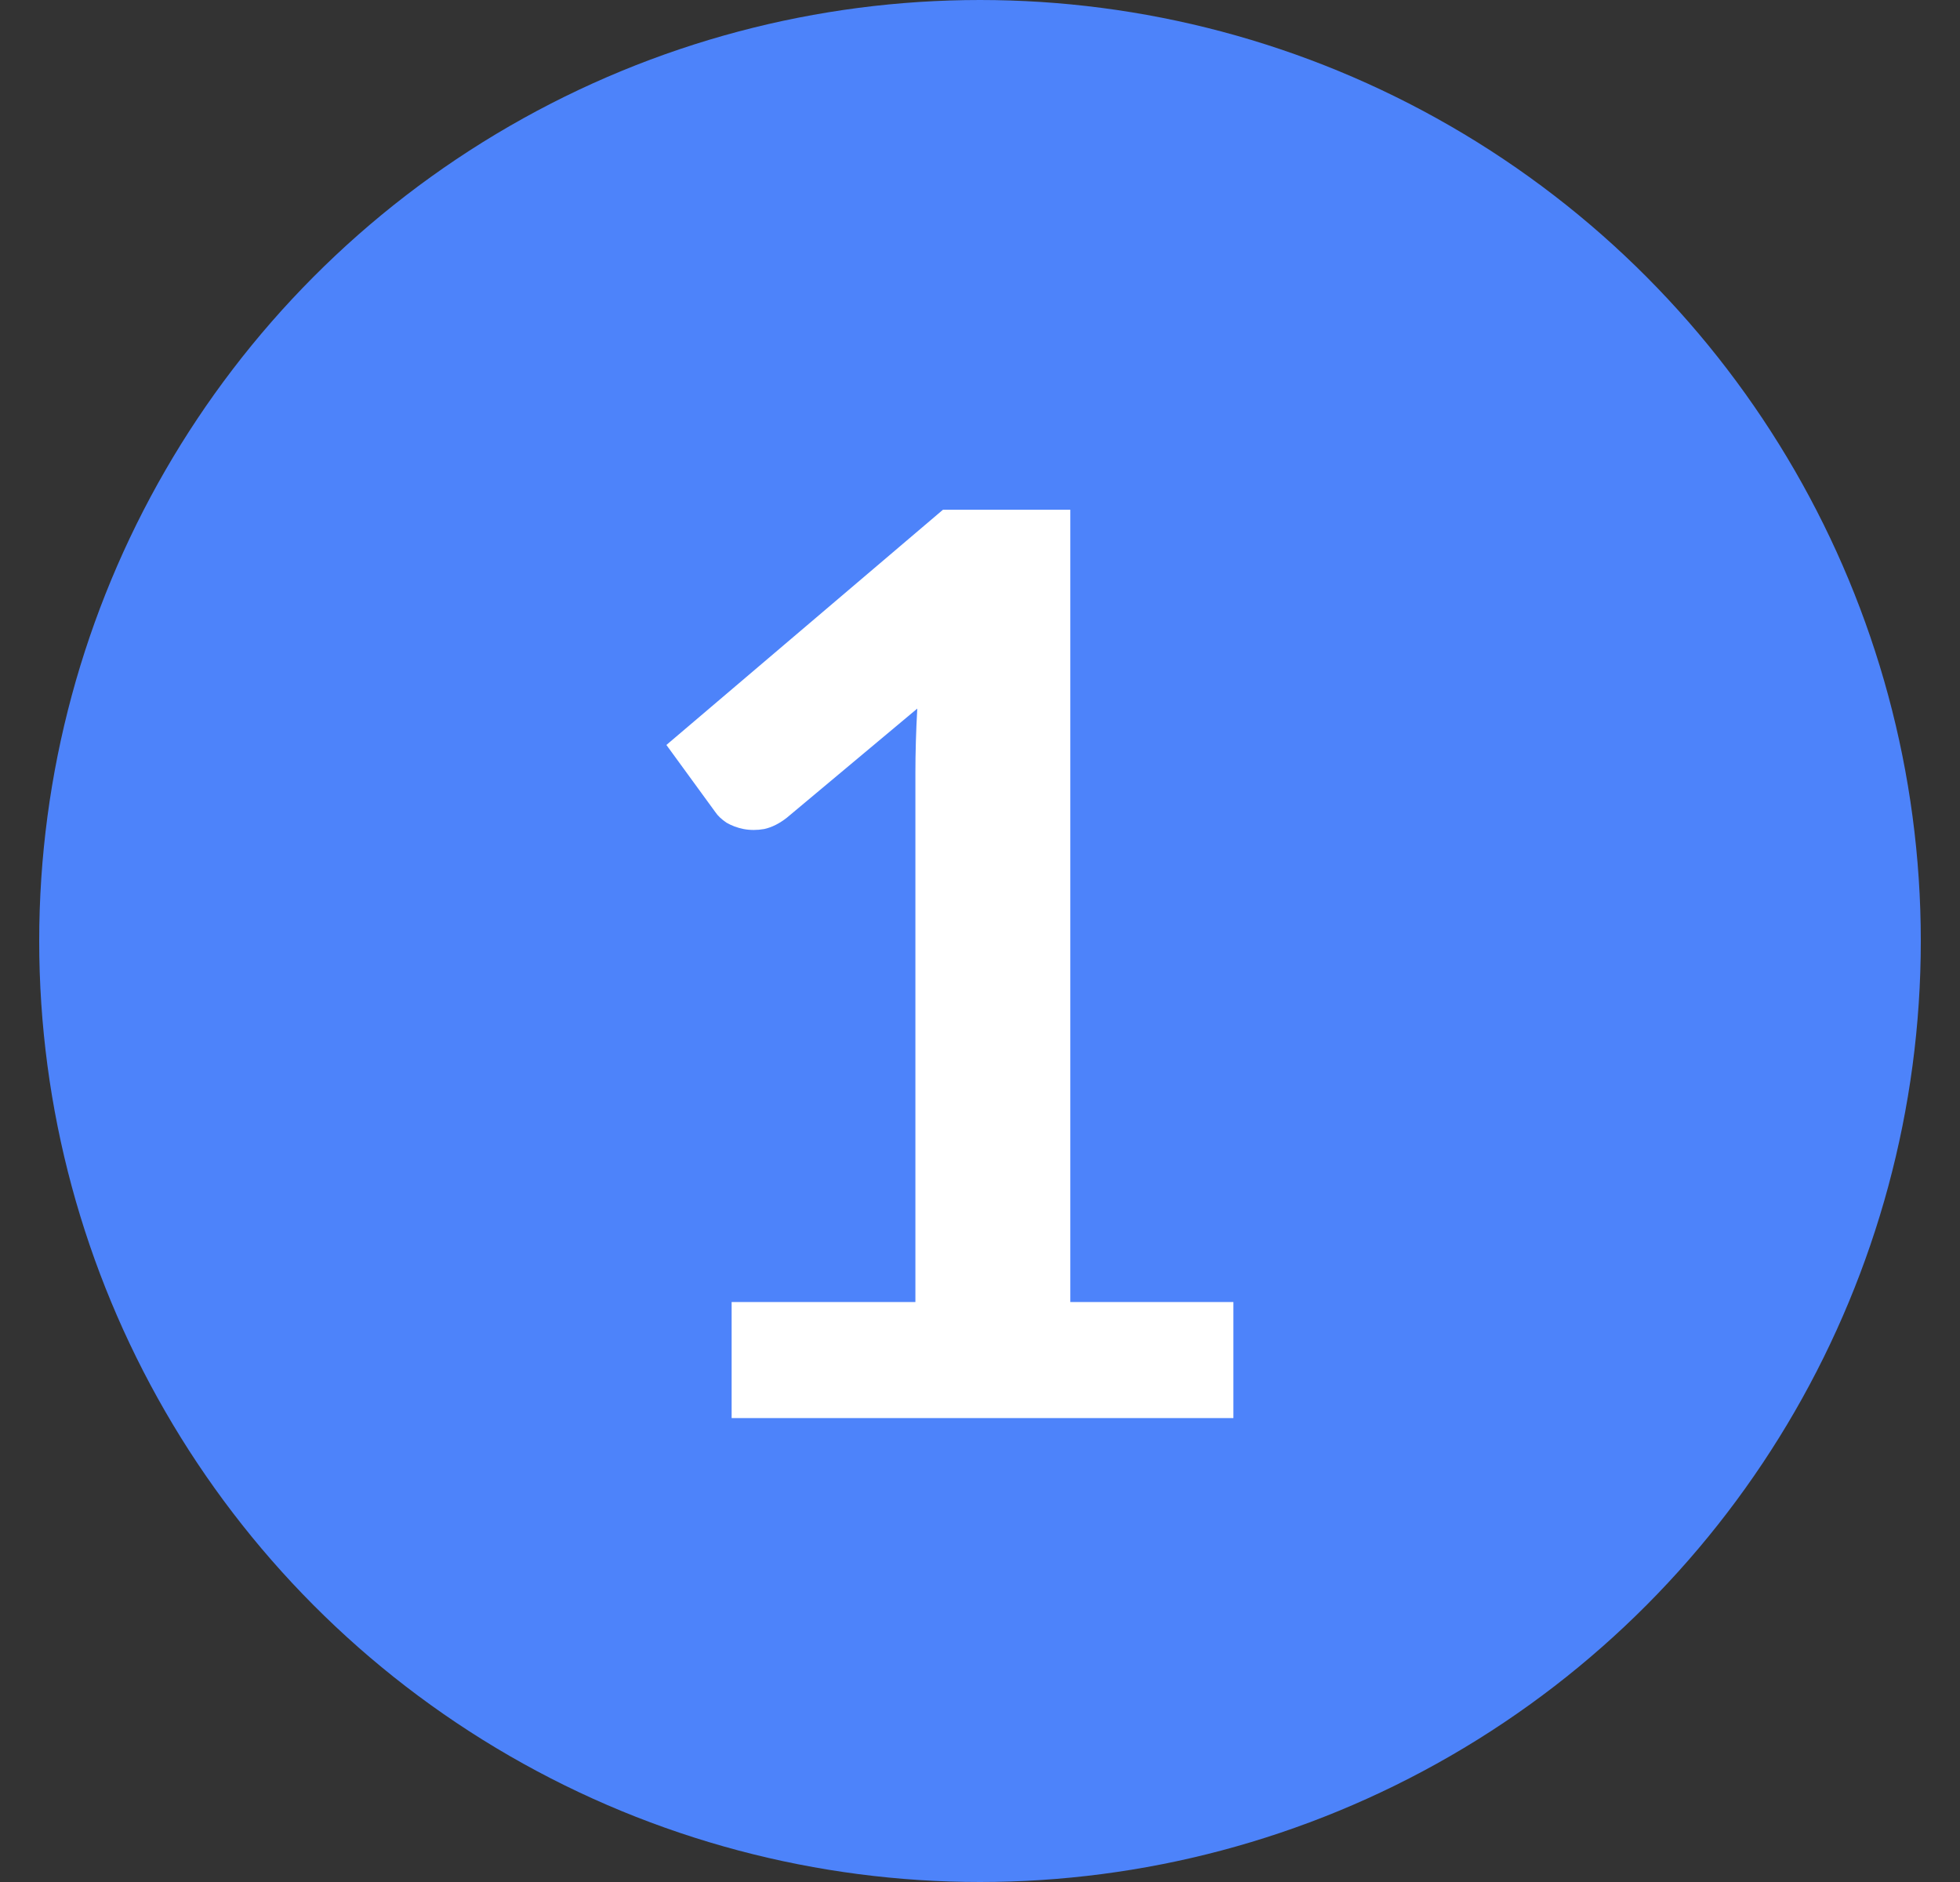
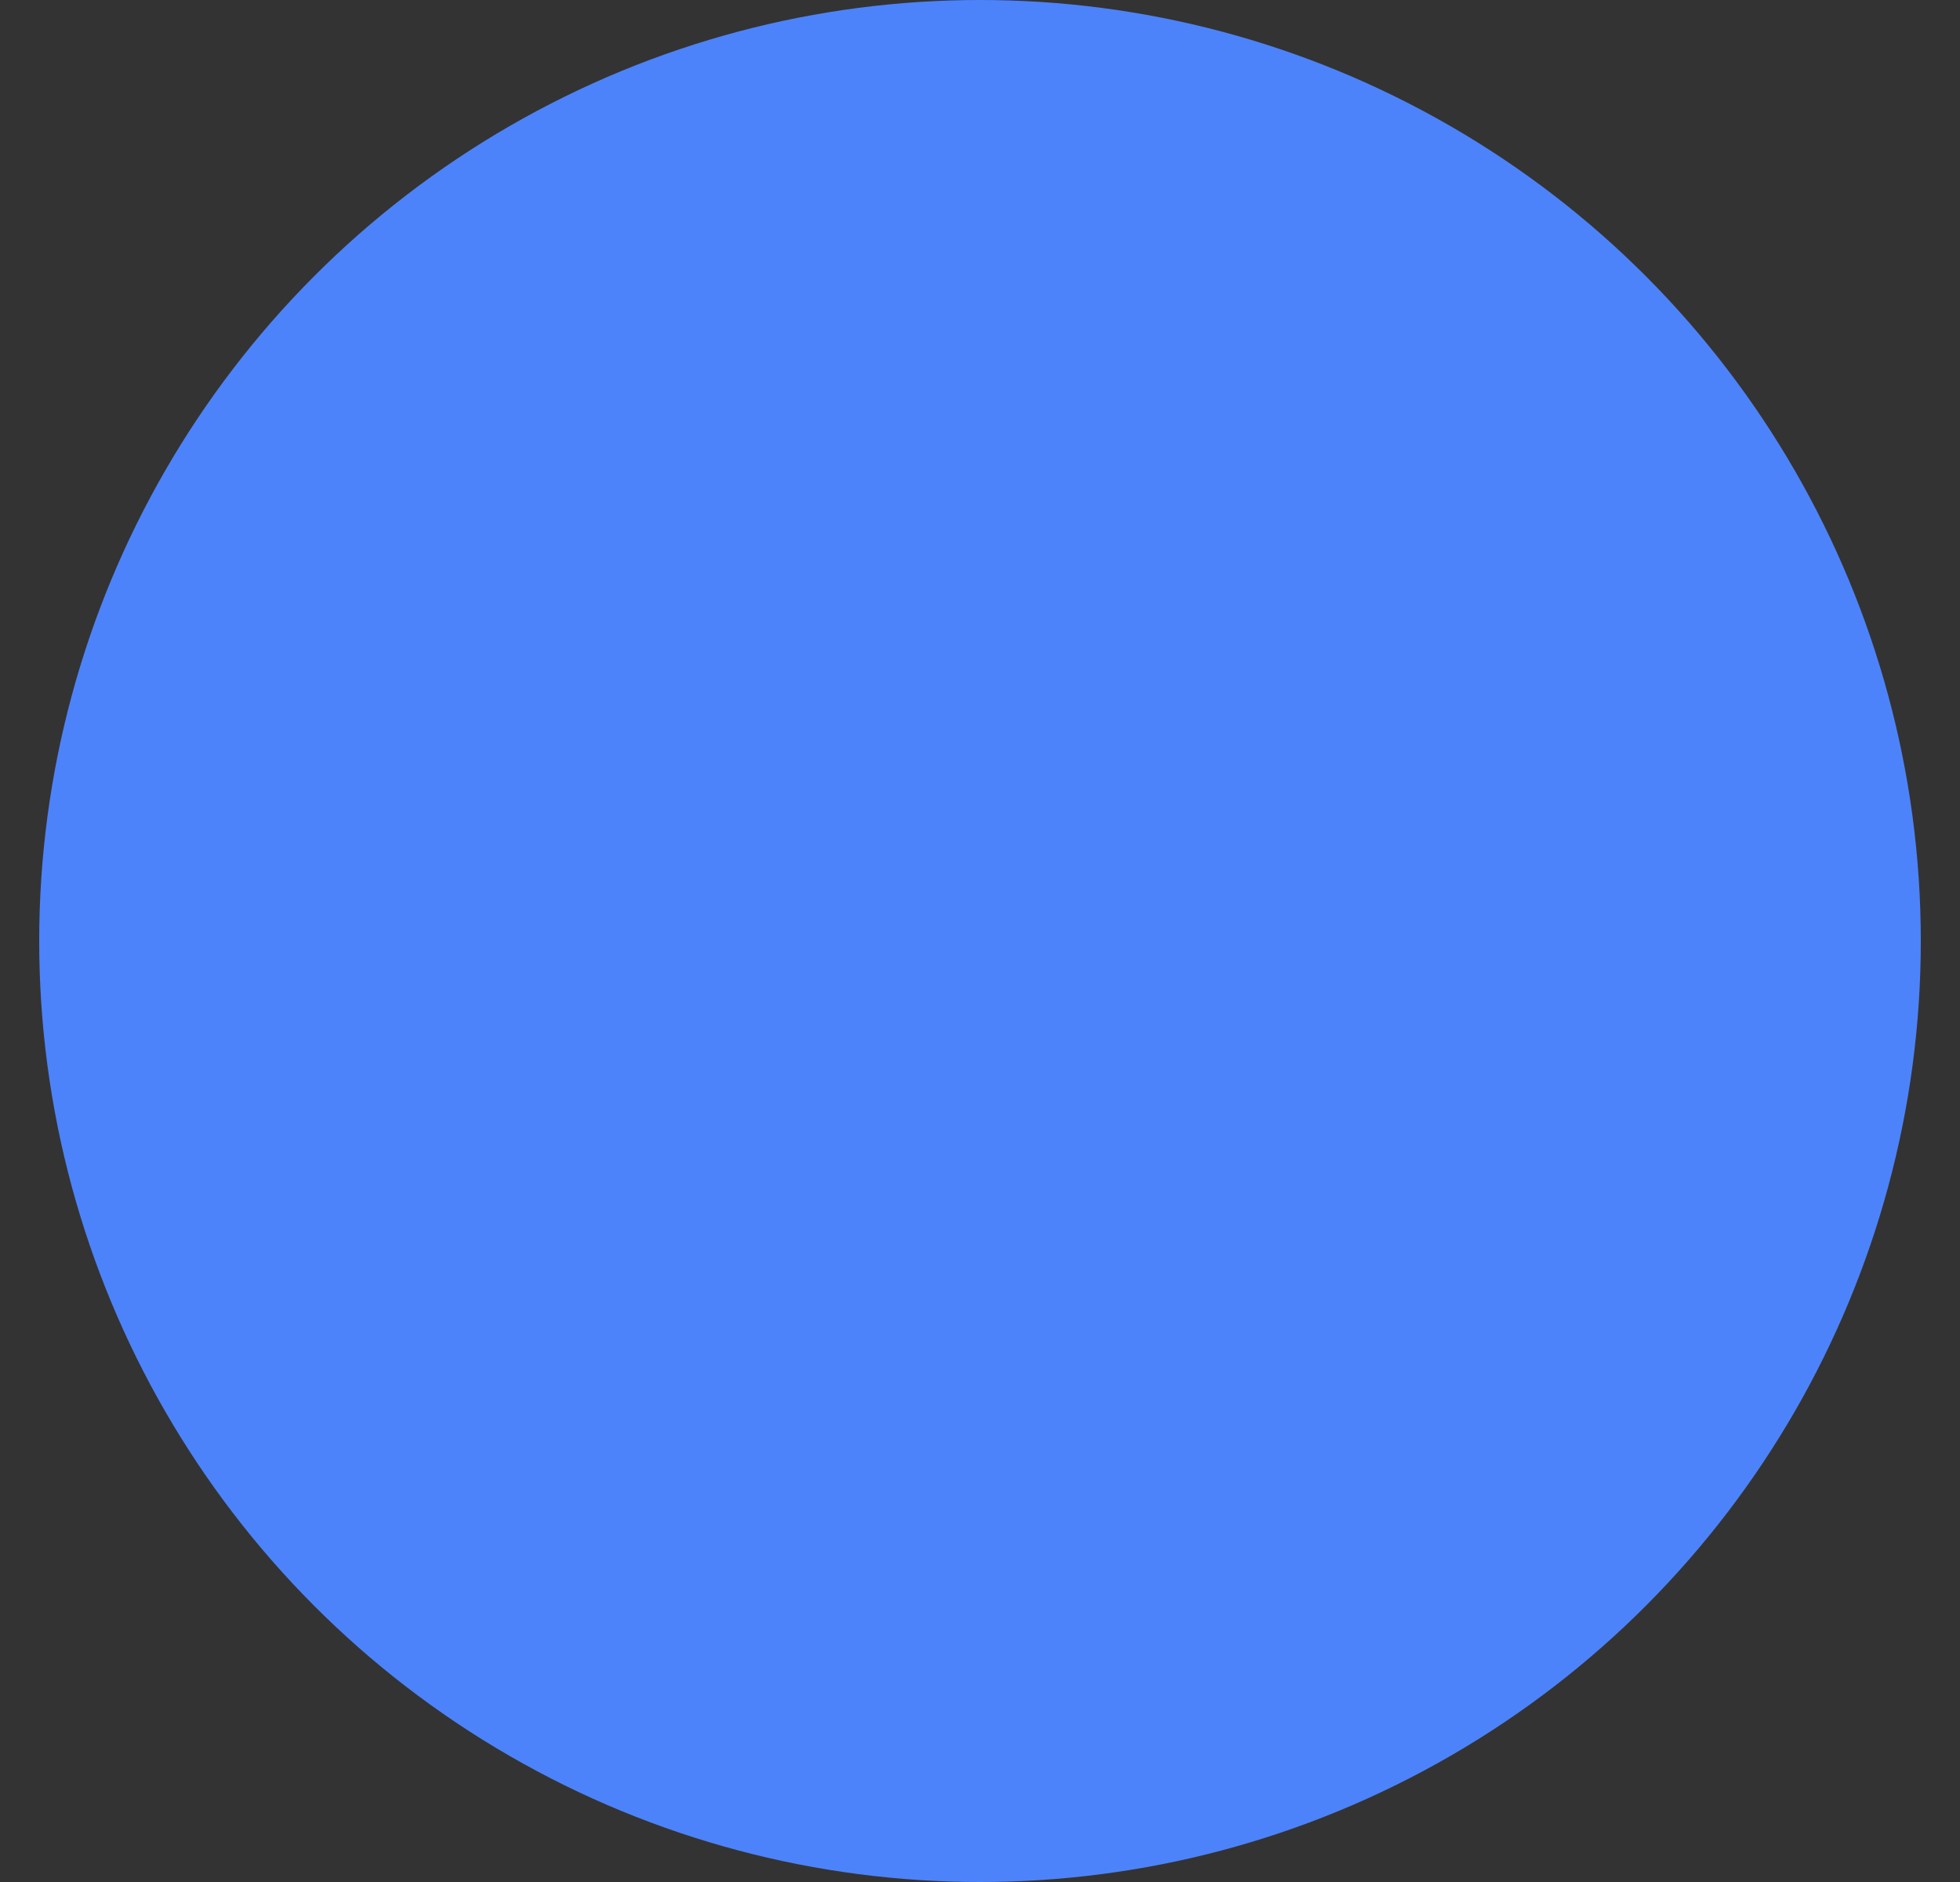
<svg xmlns="http://www.w3.org/2000/svg" width="25" height="24" viewBox="0 0 25 24" fill="none">
  <rect x="0" y="0" width="25" height="24" fill="#333333" stroke="none" />
  <circle cx="12.5" cy="12" r="12" transform="rotate(-180 12.5 12)" fill="#4D83FA" />
-   <path d="M9.332 16.604H11.676V9.86C11.676 9.599 11.684 9.324 11.7 9.036L10.036 10.428C9.94 10.503 9.844 10.551 9.748 10.572C9.657 10.588 9.569 10.588 9.484 10.572C9.404 10.556 9.332 10.529 9.268 10.492C9.204 10.449 9.156 10.404 9.124 10.356L8.5 9.5L12.028 6.5H13.652V16.604H15.732V18.084H9.332V16.604Z" fill="white" />
</svg>